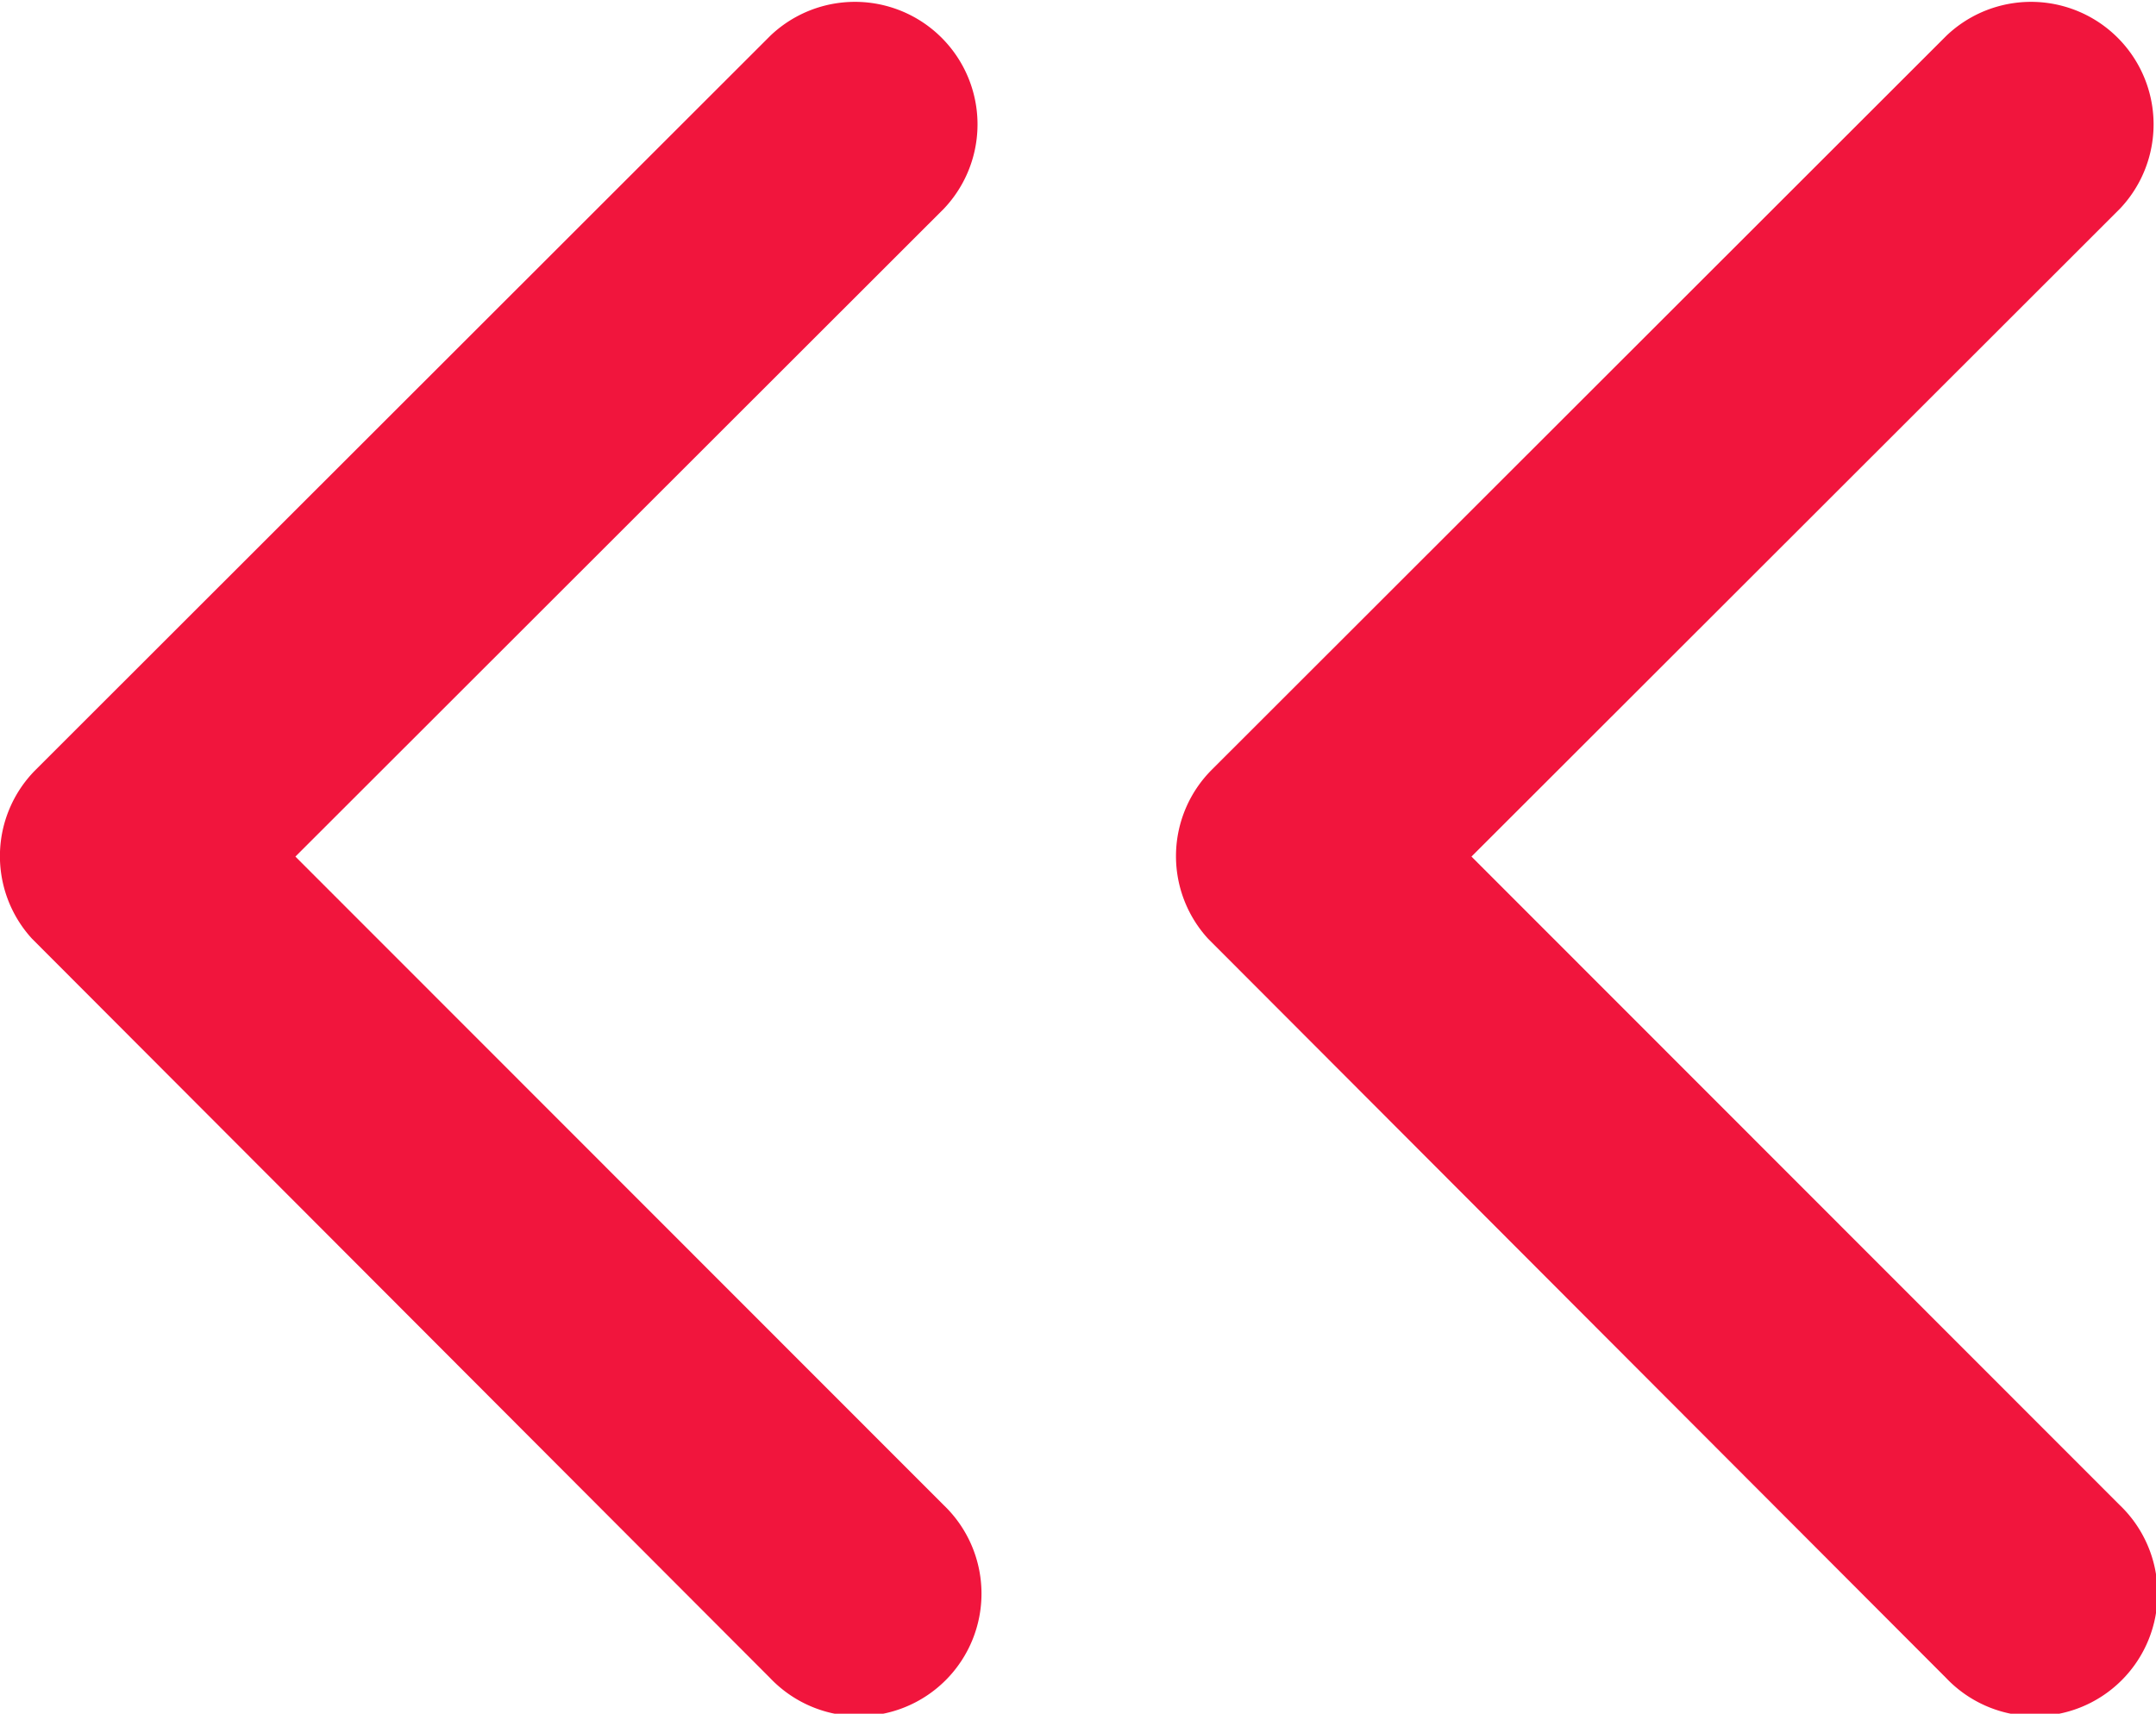
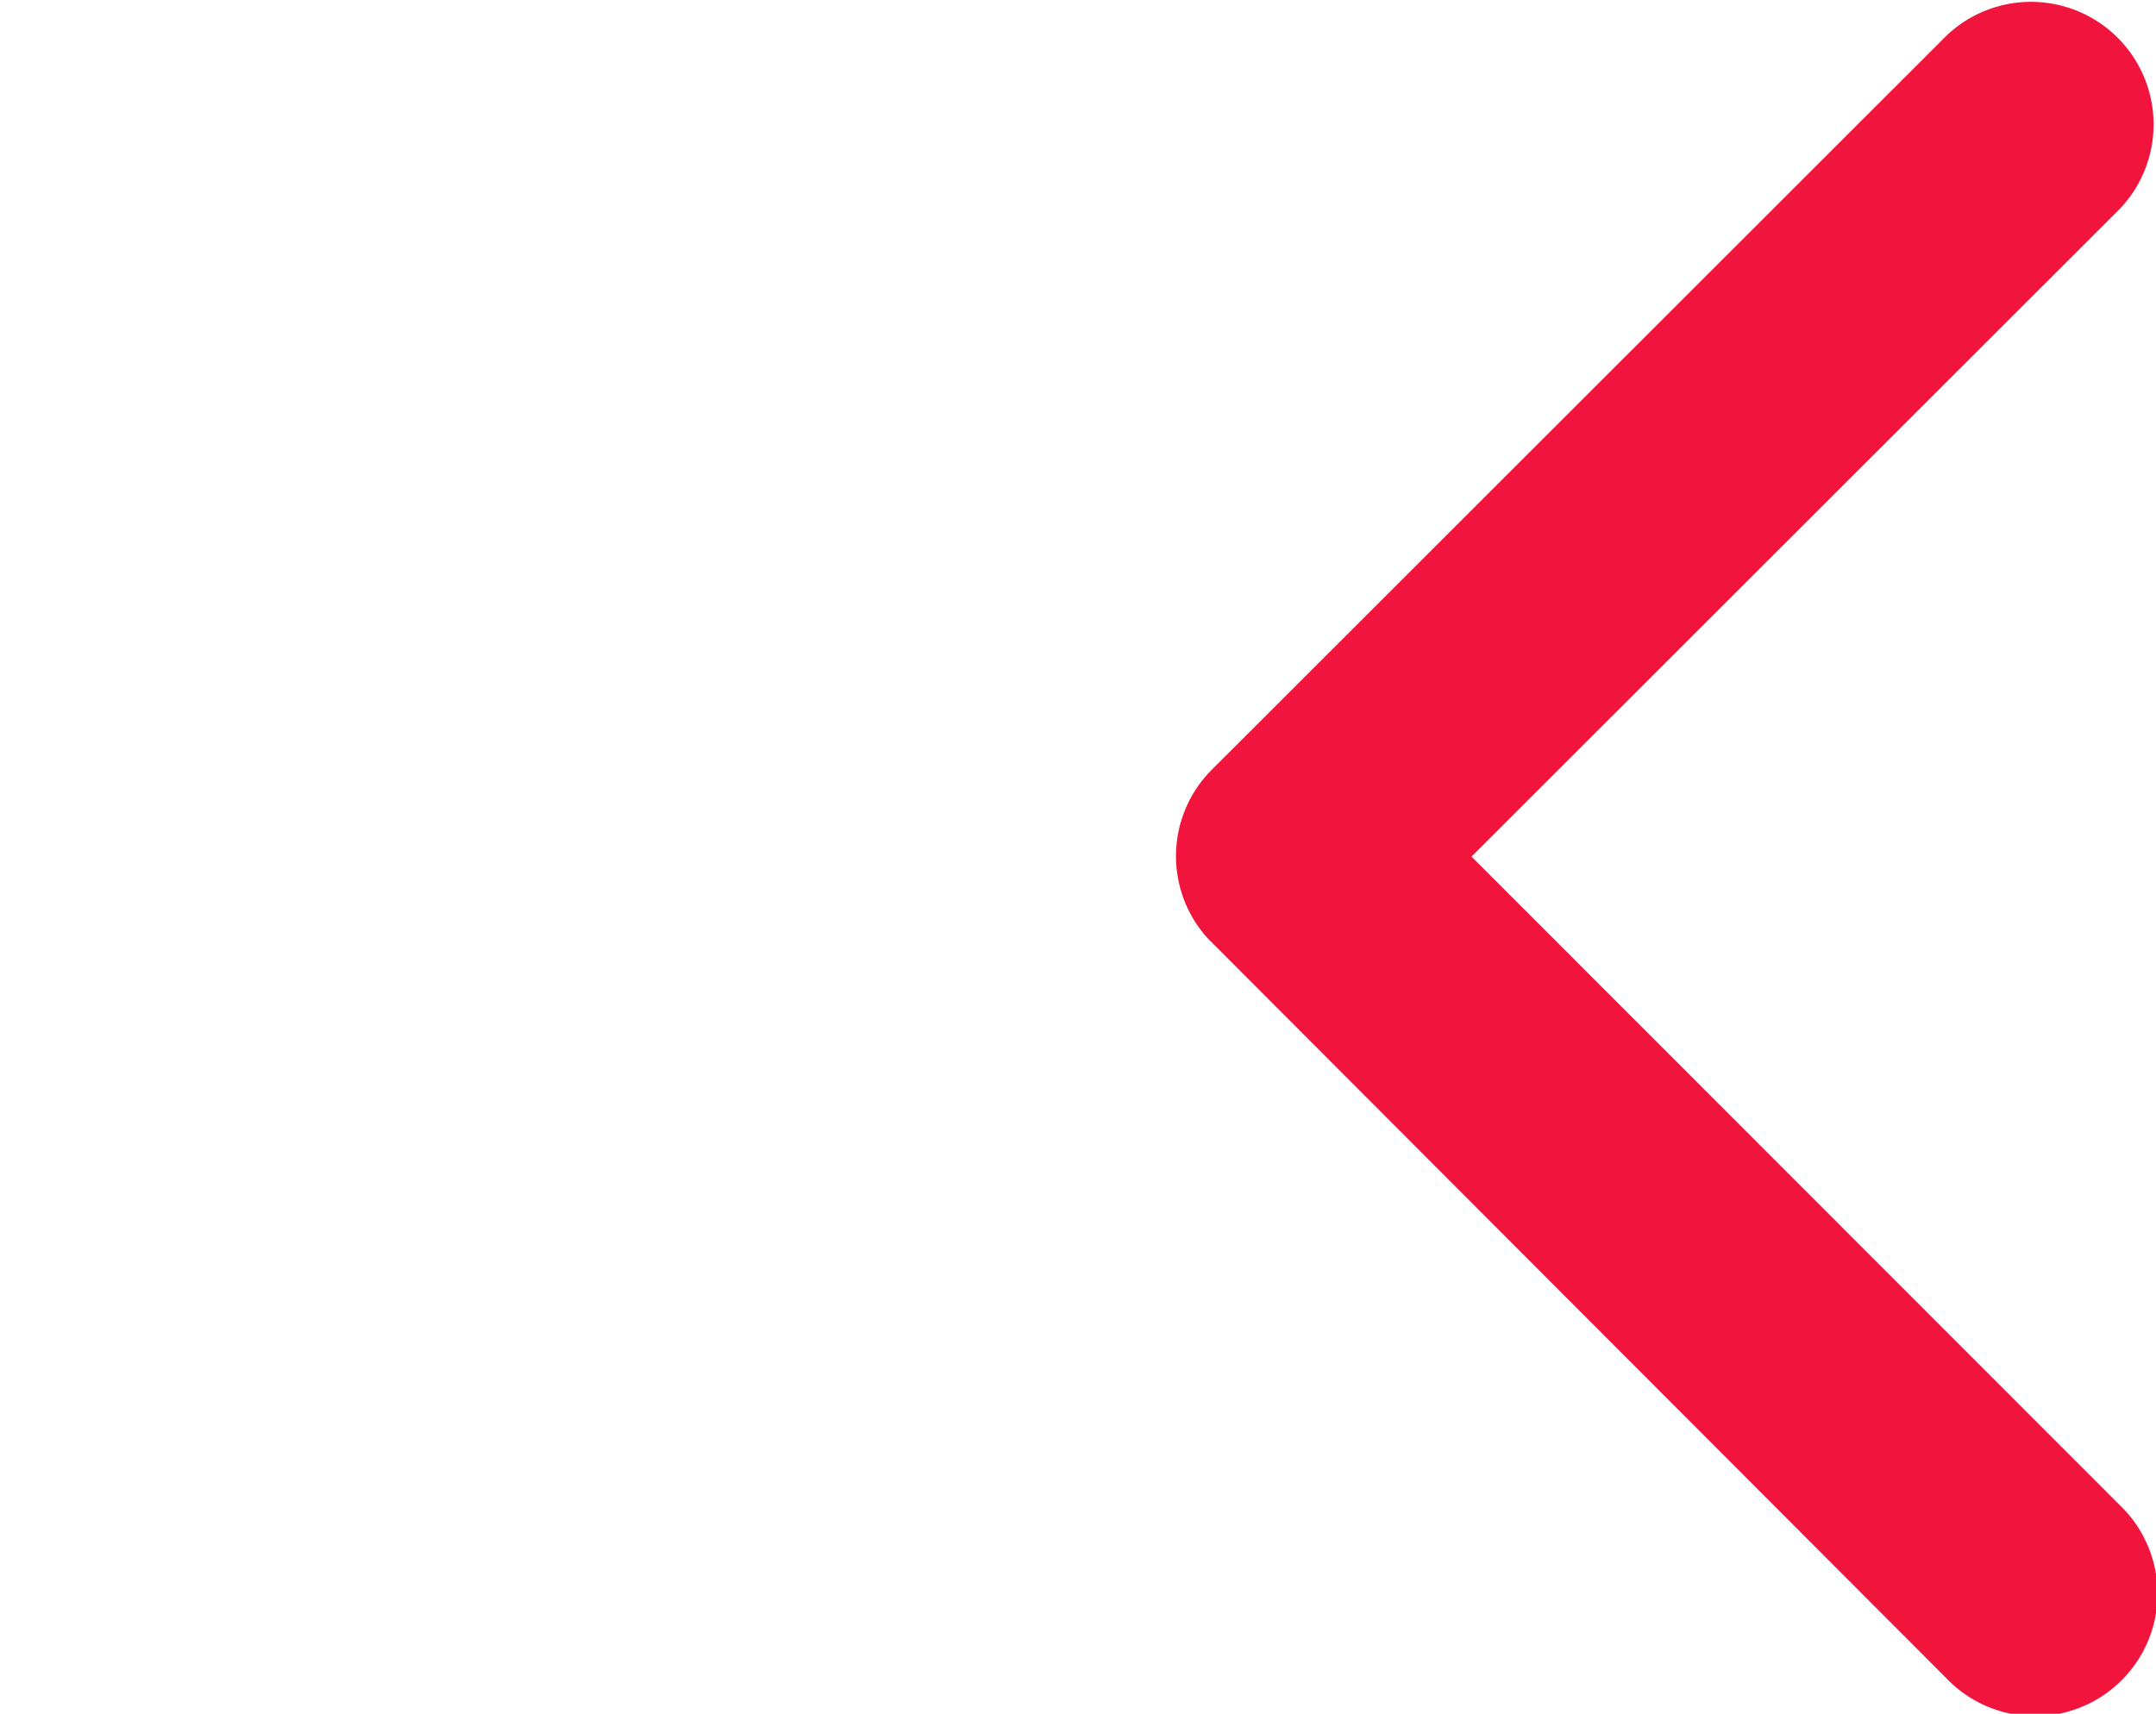
<svg xmlns="http://www.w3.org/2000/svg" width="15.093" height="12" viewBox="0 0 15.093 12">
  <g id="Raggruppa_4966" data-name="Raggruppa 4966" transform="translate(0 66.364)">
-     <path id="Icon_ionic-ios-arrow-back" data-name="Icon ionic-ios-arrow-back" d="M13.319,12.192l4.54-4.537a.858.858,0,0,0-1.215-1.211L11.5,11.585a.856.856,0,0,0-.025,1.182l5.166,5.176a.858.858,0,1,0,1.215-1.211Z" transform="translate(-11.251 -72.558)" fill="#f1153d" />
    <path id="Icon_ionic-ios-arrow-back-2" data-name="Icon ionic-ios-arrow-back" d="M13.319,12.192l4.54-4.537a.858.858,0,0,0-1.215-1.211L11.5,11.585a.856.856,0,0,0-.025,1.182l5.166,5.176a.858.858,0,1,0,1.215-1.211Z" transform="translate(-3.018 -72.558)" fill="#f1153d" />
  </g>
</svg>